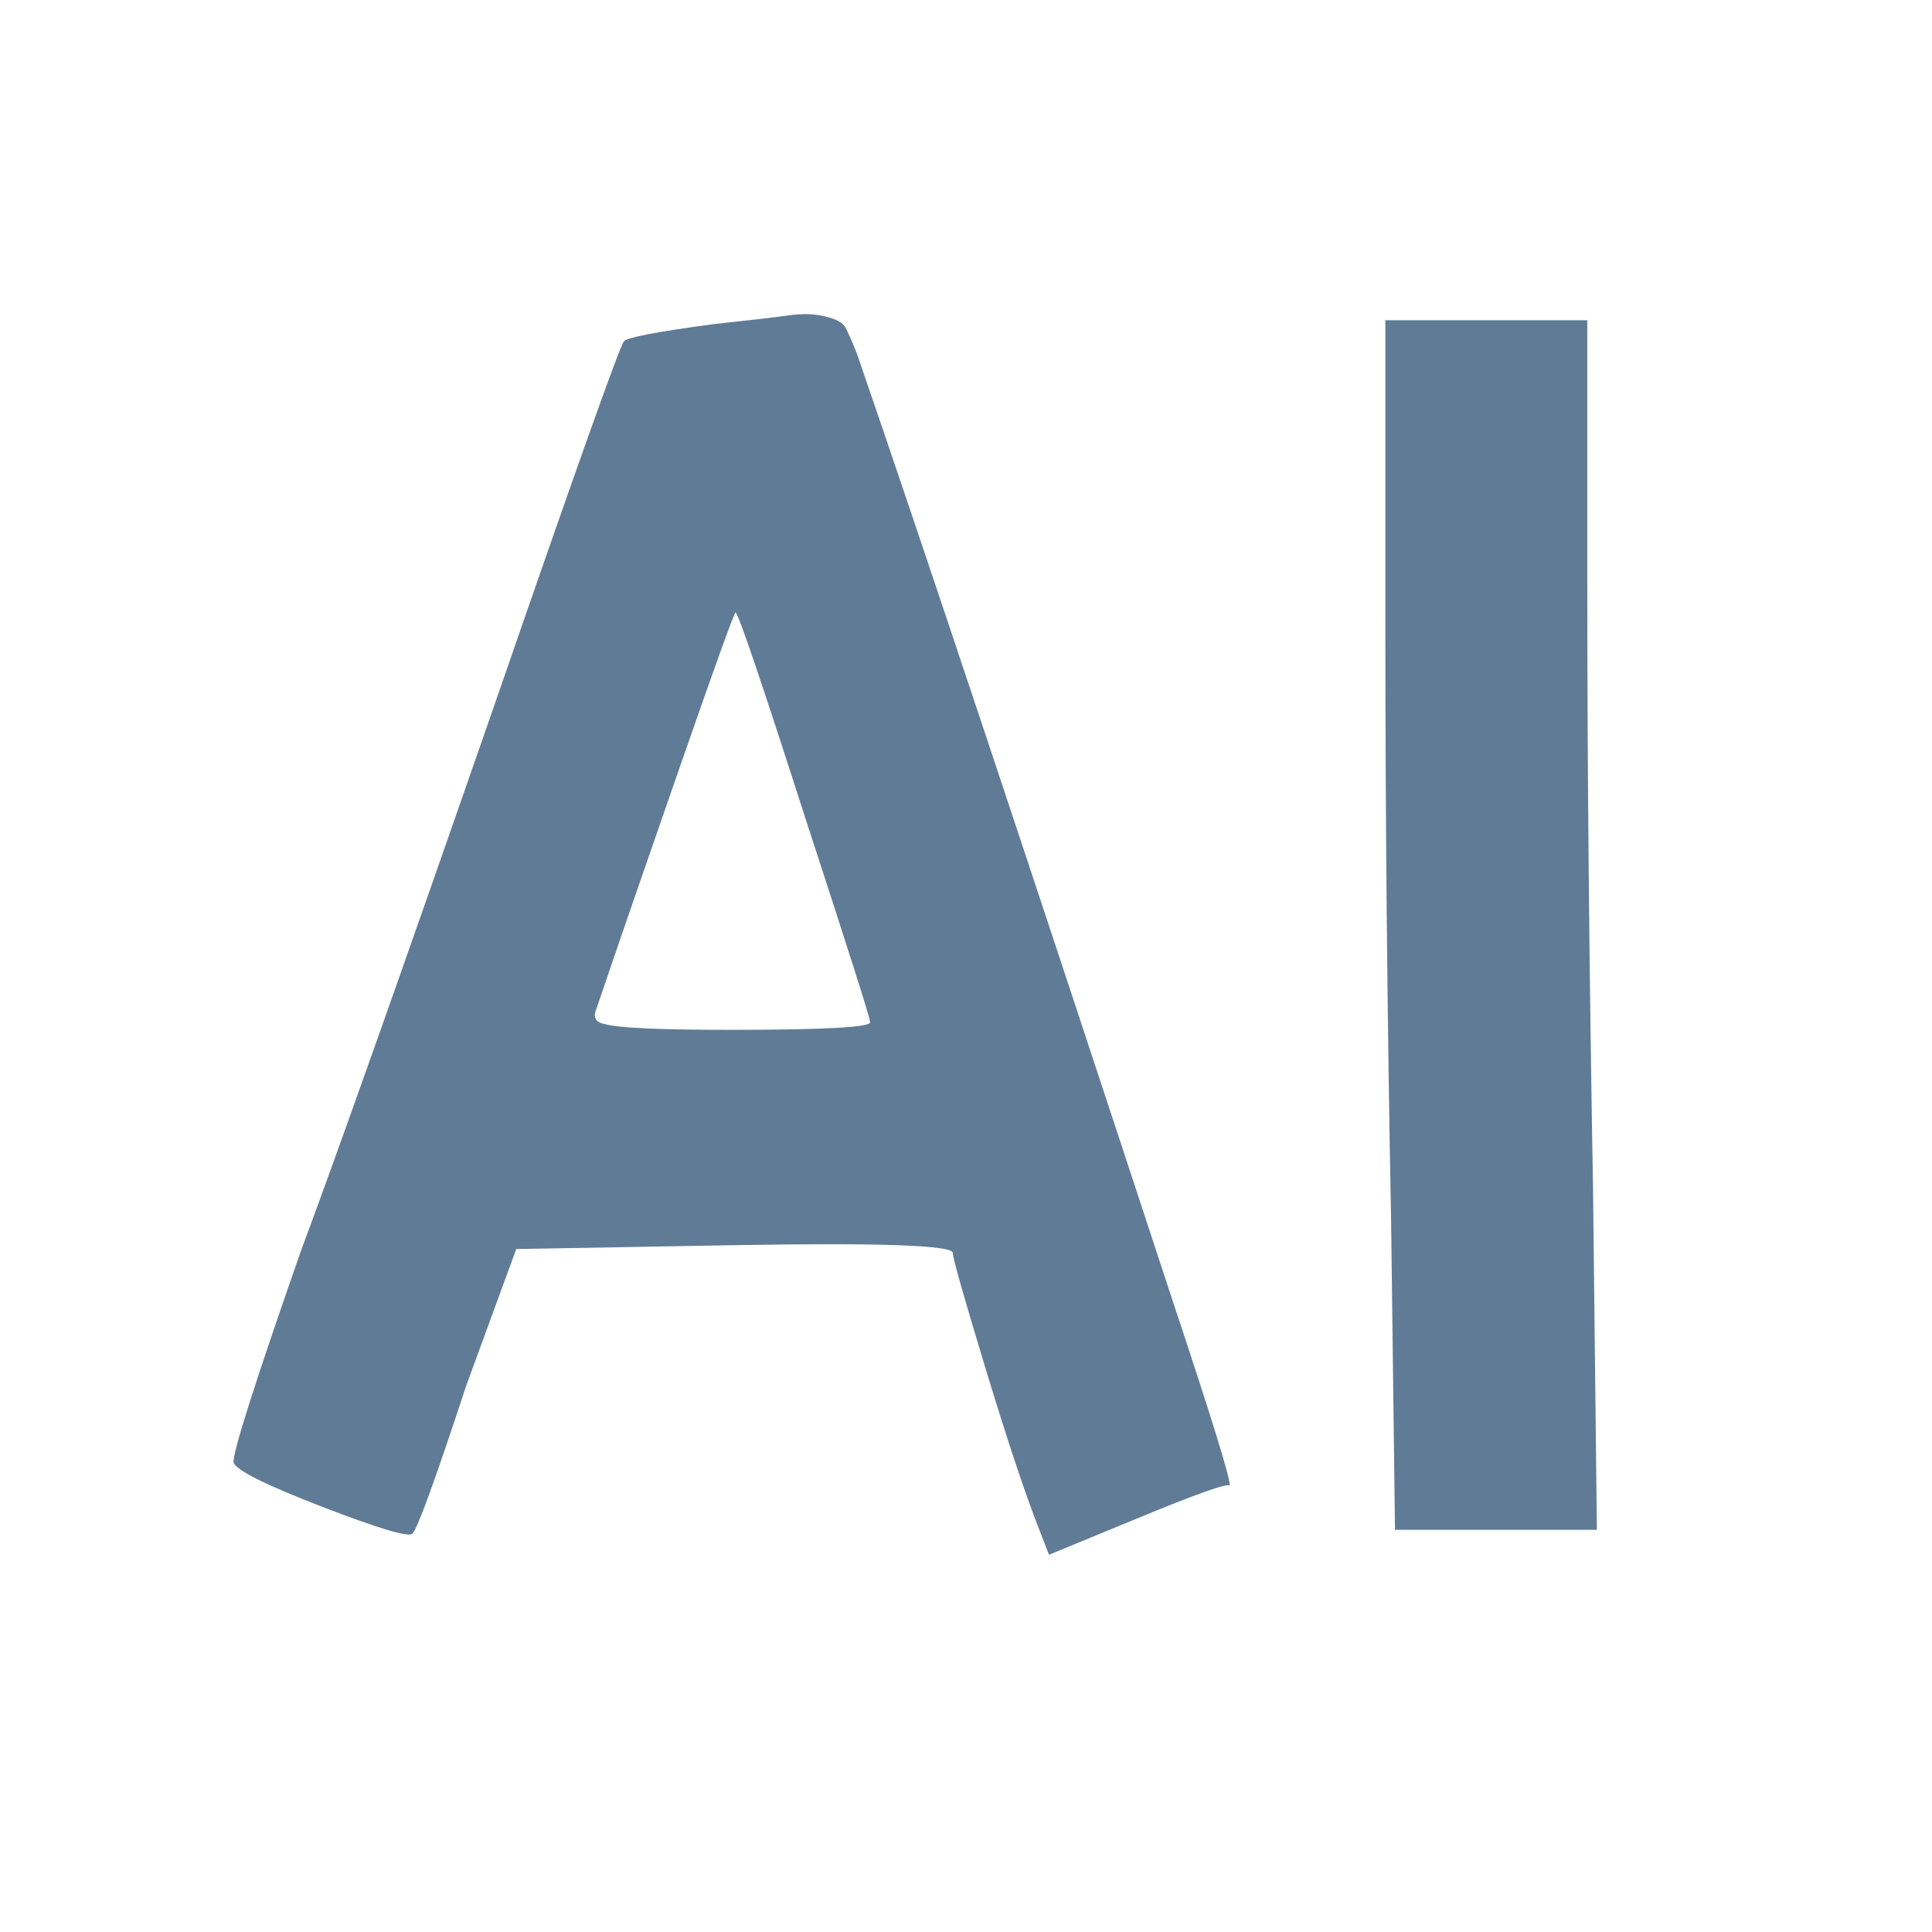
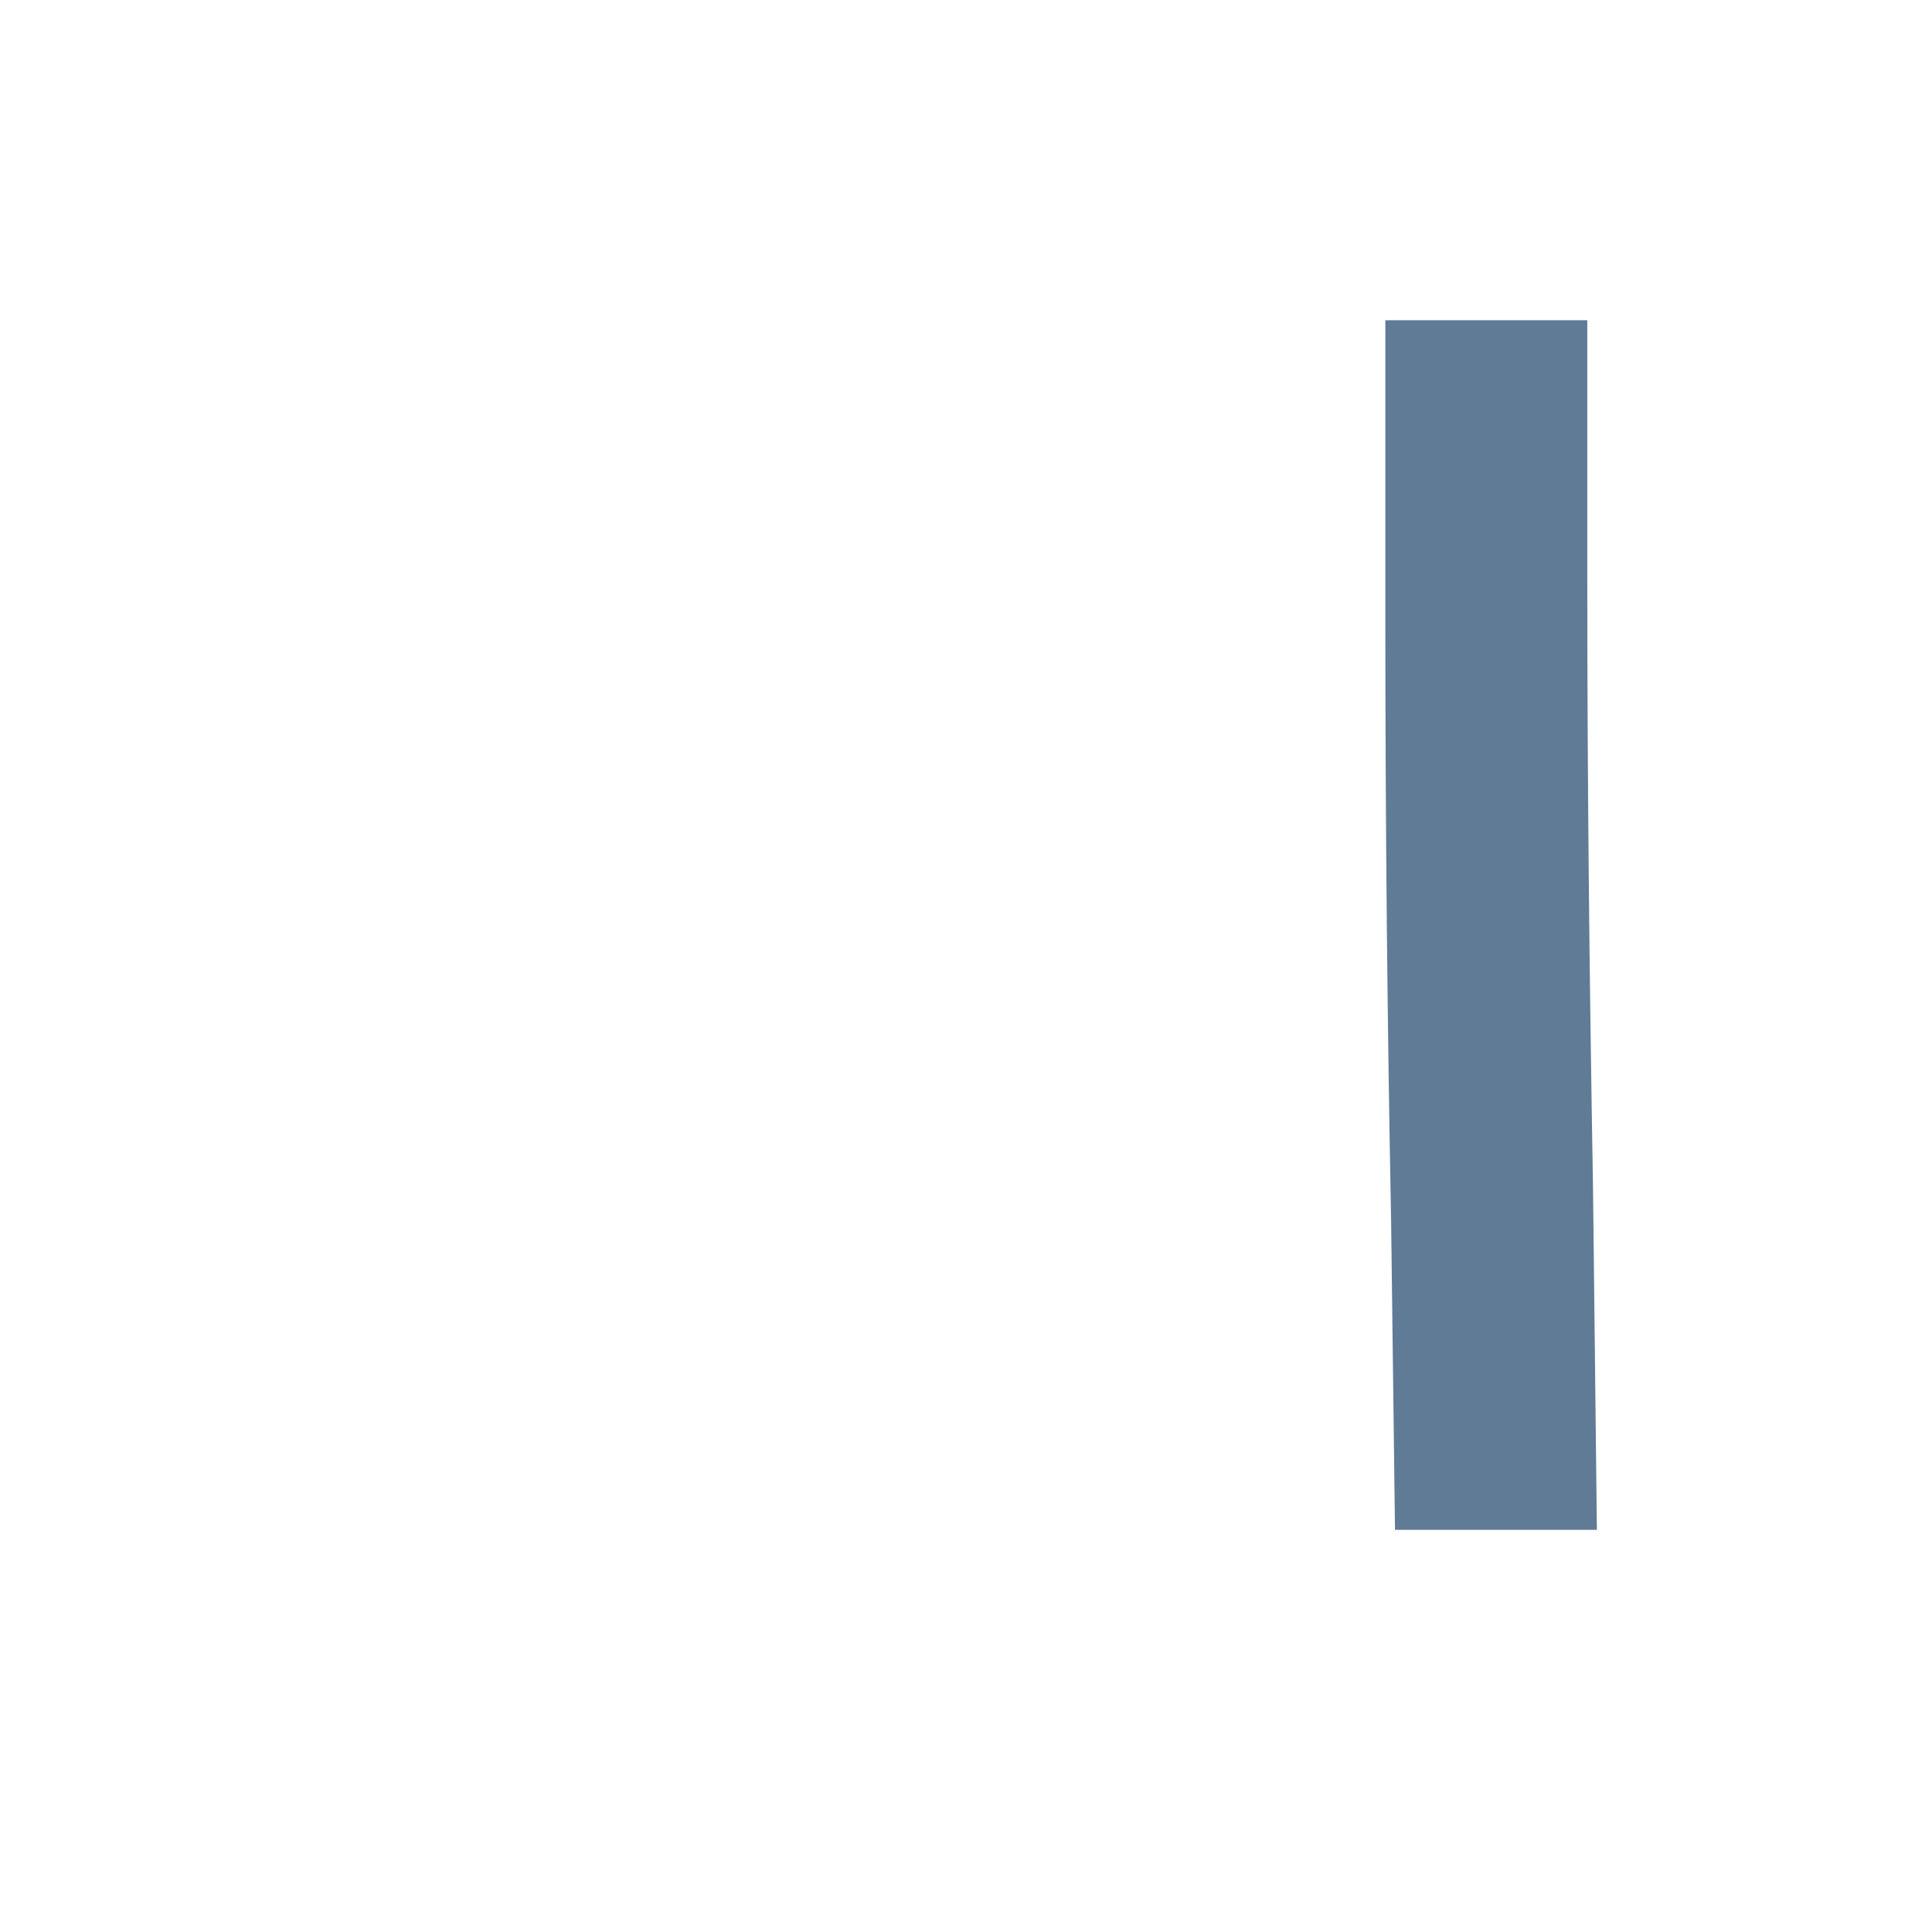
<svg xmlns="http://www.w3.org/2000/svg" width="500" zoomAndPan="magnify" viewBox="0 0 375 375" height="500" preserveAspectRatio="xMidYMid meet" version="1.0">
  <defs>
    <g />
  </defs>
  <g fill="#607b96" fill-opacity="1">
    <g transform="translate(37.5, 310)">
      <g>
-         <path d="M 118.703 -151.547 C 110.234 -177.922 105.754 -191.109 105.266 -191.109 C 105.016 -191.109 101.469 -181.281 94.625 -161.625 C 87.781 -141.969 82.242 -125.914 78.016 -113.469 C 77.766 -112.227 78.383 -111.484 79.875 -111.234 C 82.363 -110.484 90.453 -110.109 104.141 -110.109 C 122.555 -110.109 131.641 -110.609 131.391 -111.609 C 131.391 -112.348 127.16 -125.66 118.703 -151.547 Z M 101.156 -247.109 C 108.125 -247.848 112.91 -248.406 115.516 -248.781 C 118.129 -249.156 120.492 -249.094 122.609 -248.594 C 124.734 -248.094 126.039 -247.406 126.531 -246.531 C 127.031 -245.664 127.781 -243.988 128.781 -241.5 C 141.719 -203.926 162.125 -142.711 190 -57.859 C 197.707 -34.711 201.438 -22.645 201.188 -21.656 C 200.688 -22.145 194.719 -20.023 183.281 -15.297 L 166.109 -8.219 L 164.234 -13.062 C 161.492 -20.031 158.008 -30.484 153.781 -44.422 C 149.551 -58.359 147.438 -65.82 147.438 -66.812 C 147.438 -68.301 133.254 -68.801 104.891 -68.312 L 62.703 -67.562 L 53 -41.062 C 47.031 -22.895 43.547 -13.312 42.547 -12.312 C 41.805 -11.57 35.957 -13.316 25 -17.547 C 14.051 -21.773 8.332 -24.633 7.844 -26.125 C 7.594 -27.863 11.945 -41.551 20.906 -67.188 C 27.875 -85.852 40.441 -121.312 58.609 -173.562 C 74.523 -219.602 82.859 -243 83.609 -243.75 C 84.109 -244.488 89.957 -245.609 101.156 -247.109 Z M 101.156 -247.109 " />
-       </g>
+         </g>
    </g>
  </g>
  <g fill="#607b96" fill-opacity="1">
    <g transform="translate(246.501, 310)">
      <g>
        <path d="M 22.391 -190.359 L 22.391 -247.844 L 61.594 -247.844 L 61.594 -196.719 C 61.594 -160.875 61.961 -121.801 62.703 -79.5 L 63.453 -13.062 L 24.266 -13.062 L 23.516 -72.781 C 22.766 -111.602 22.391 -150.797 22.391 -190.359 Z M 22.391 -190.359 " />
      </g>
    </g>
  </g>
</svg>